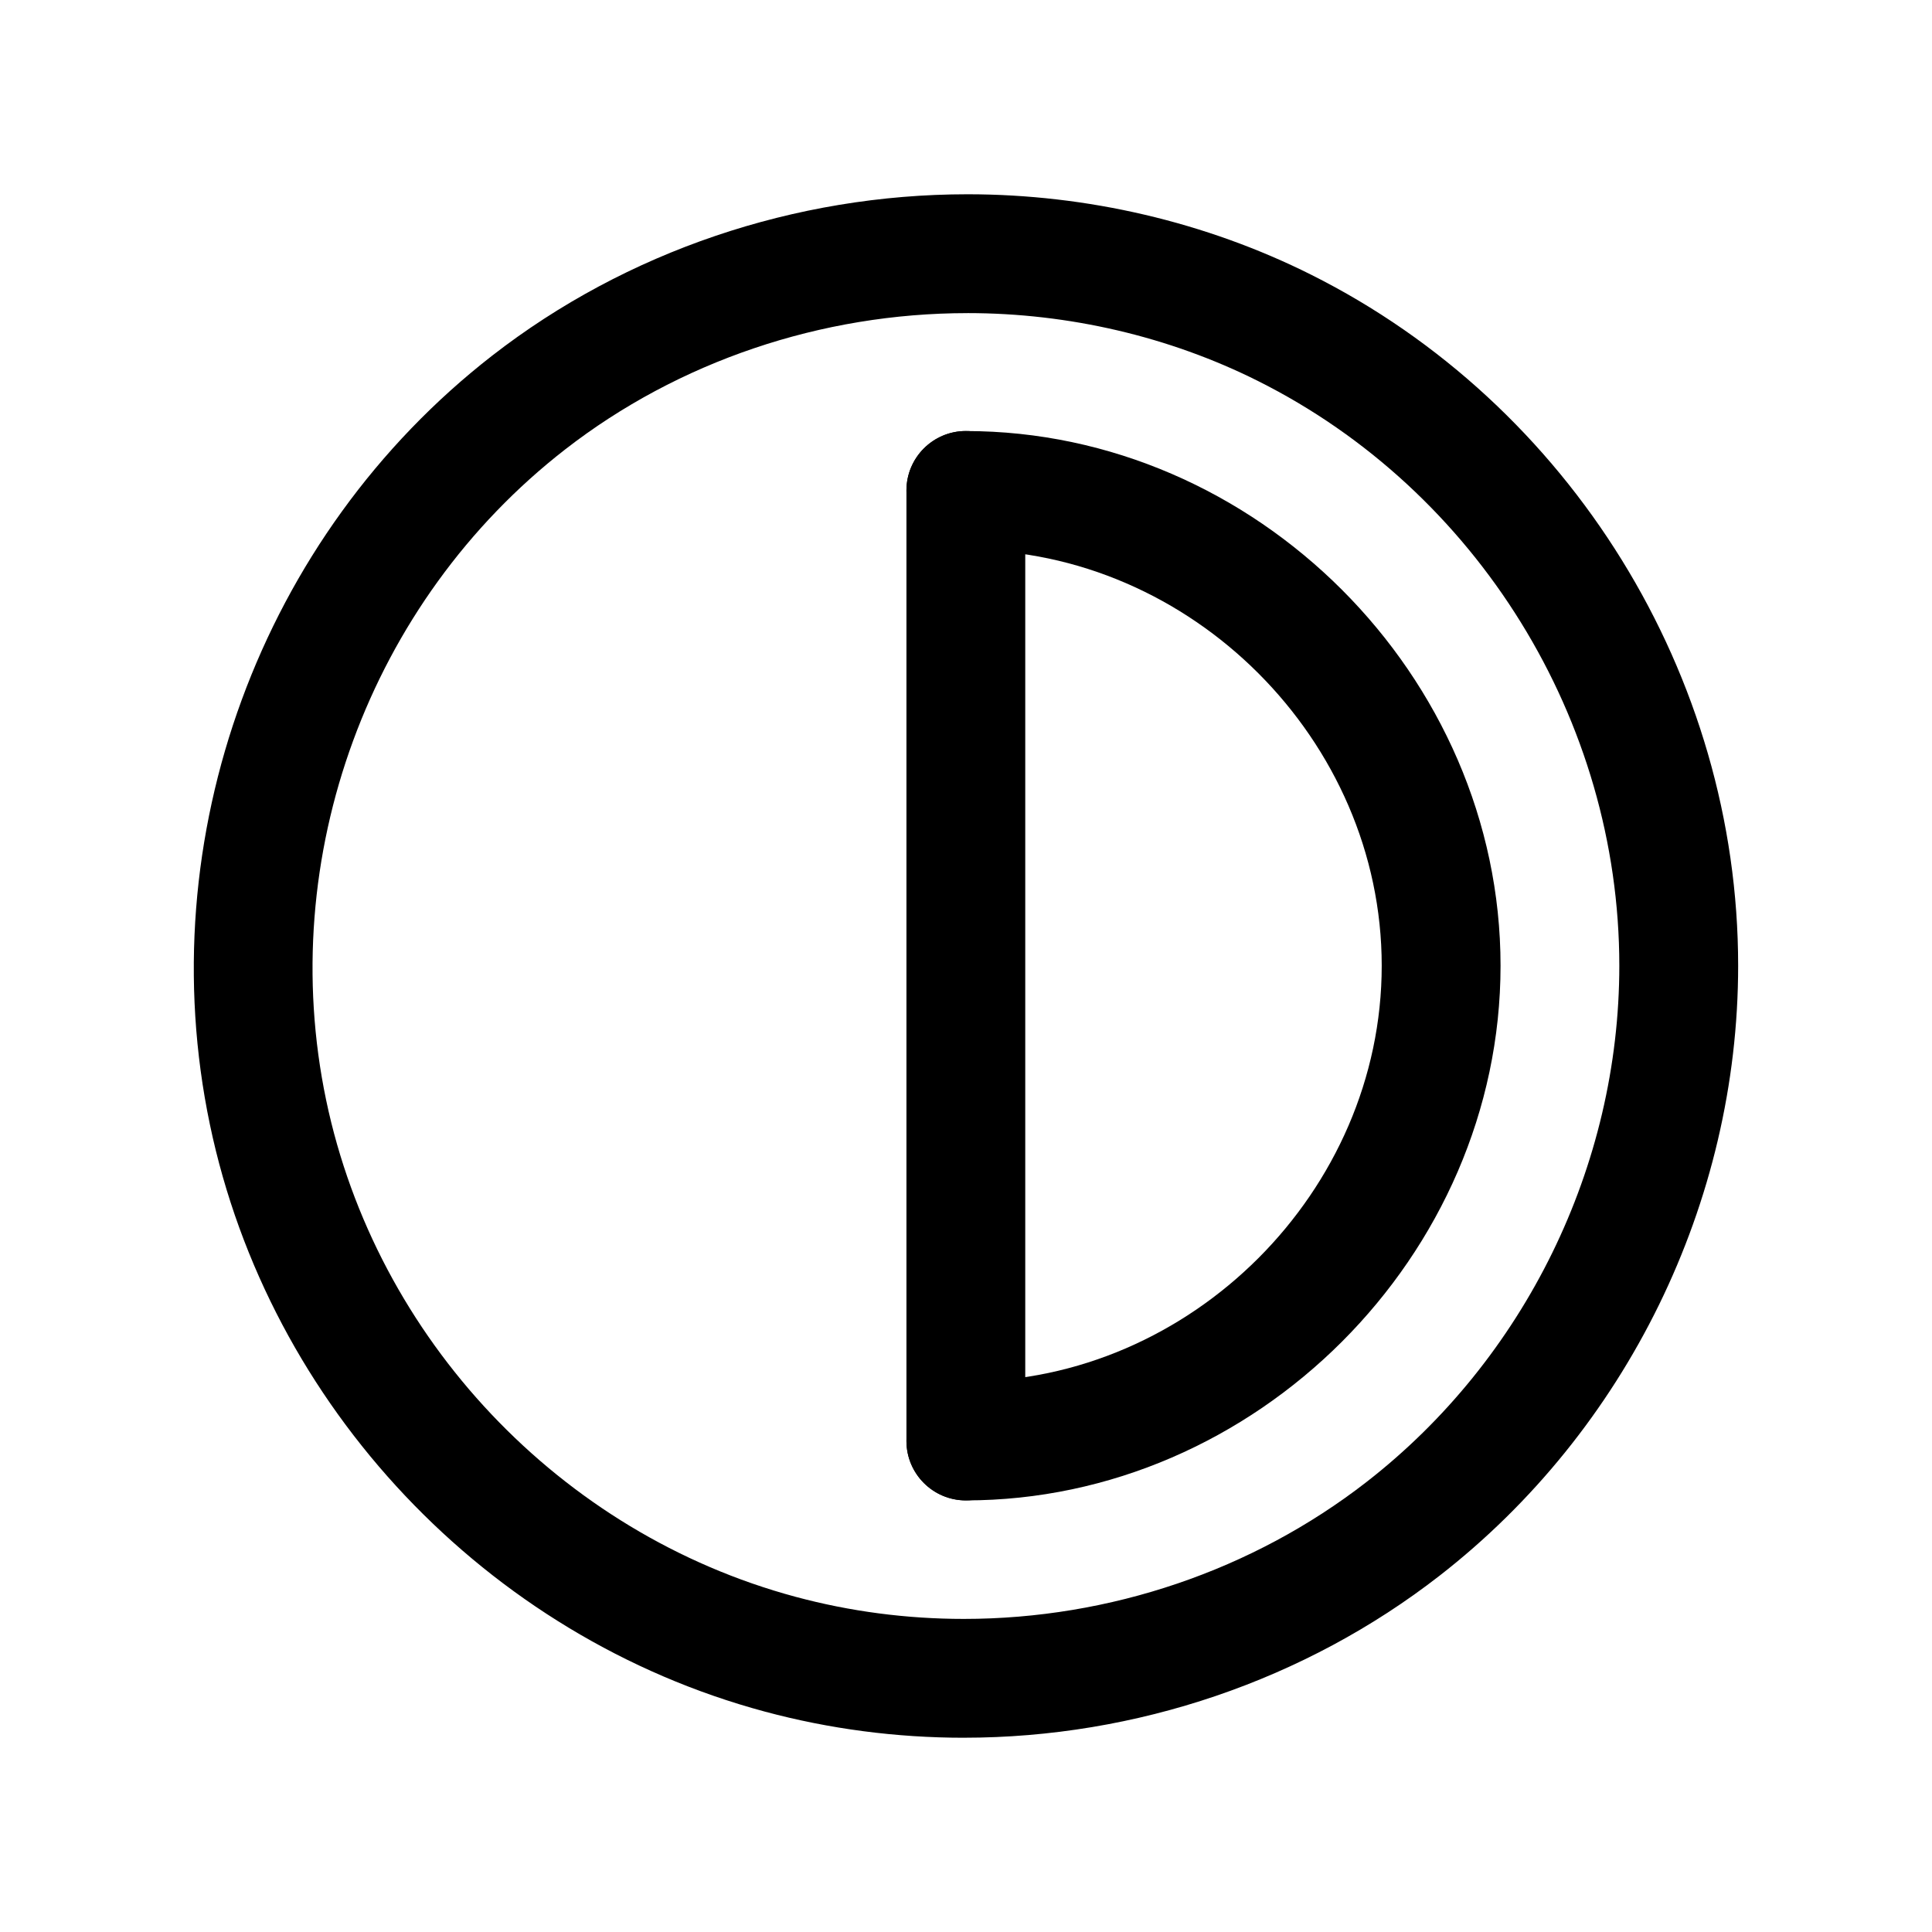
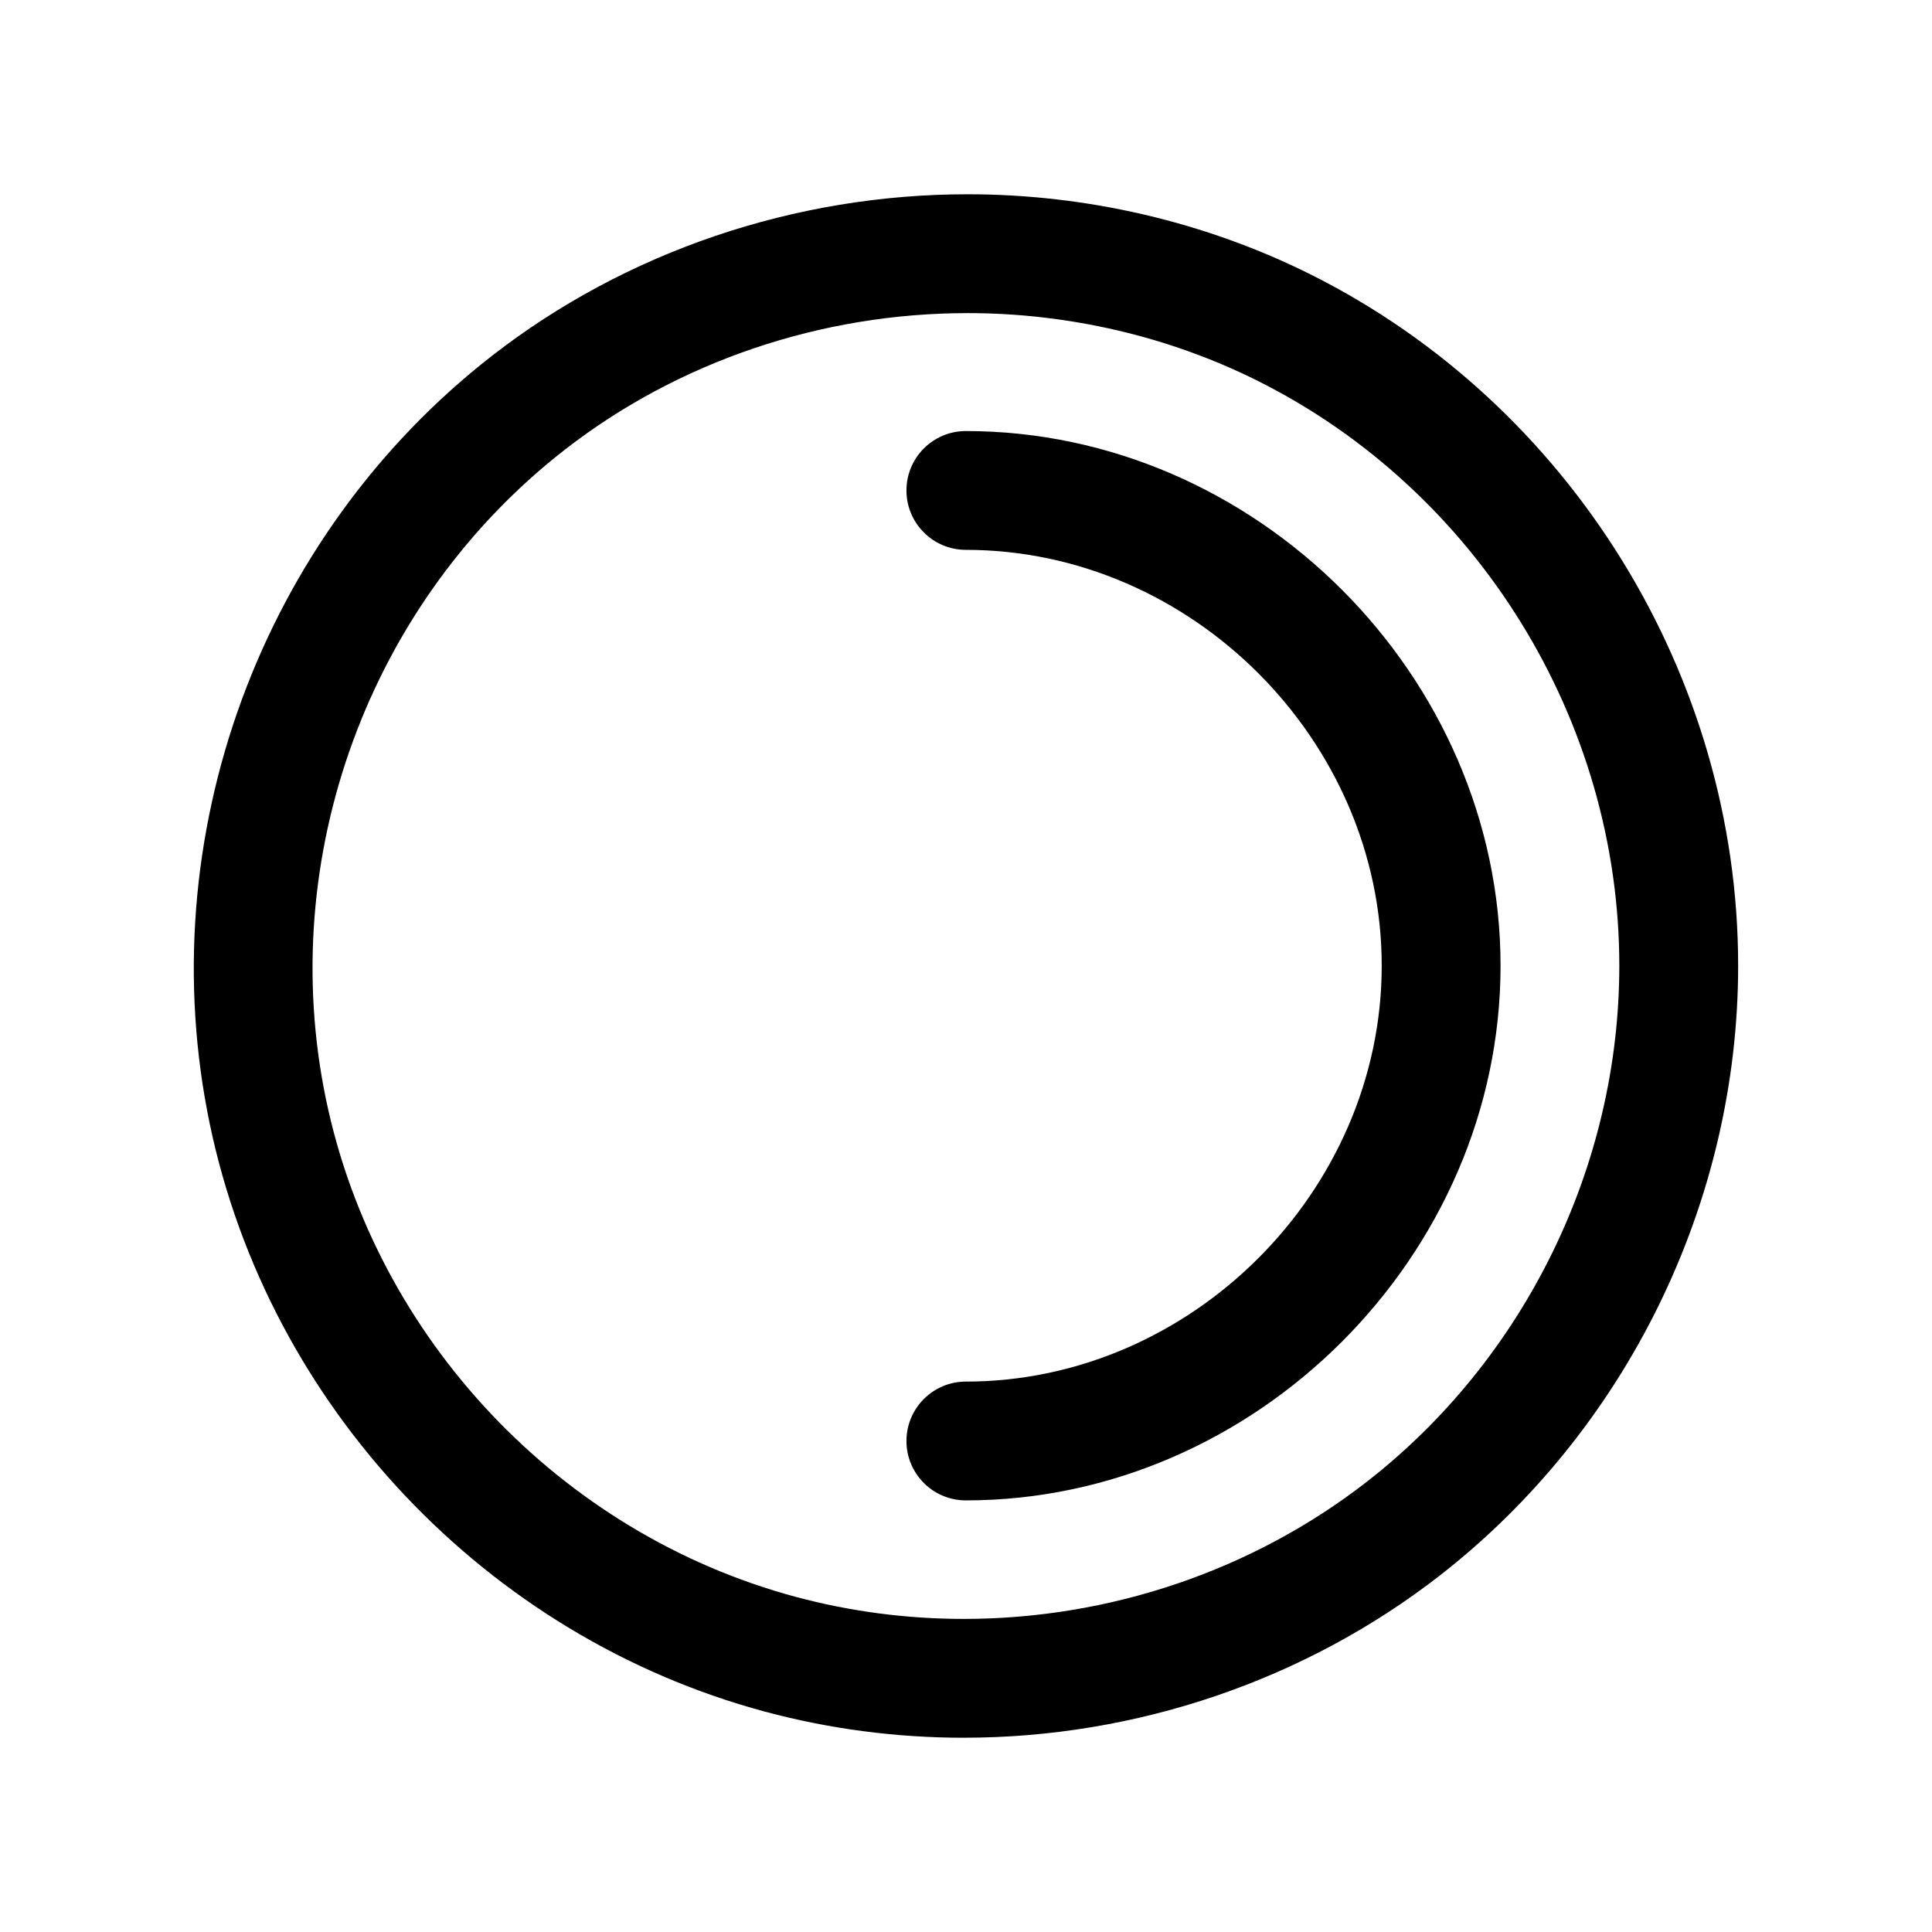
<svg xmlns="http://www.w3.org/2000/svg" fill="#000000" width="800px" height="800px" version="1.1" viewBox="144 144 512 512">
  <g>
    <path d="m399.96 541.62c-8.691 0-15.742-7.055-15.742-15.742 0-8.691 7.055-15.742 15.742-15.742 59.742 0 110.21-50.469 110.21-110.21 0-59.742-50.469-110.21-110.21-110.21-8.691 0-15.742-7.055-15.742-15.742 0-8.691 7.055-15.742 15.742-15.742 76.809 0 141.7 64.891 141.7 141.7 0 76.797-64.891 141.69-141.7 141.69z" />
-     <path d="m399.96 541.62c-8.691 0-15.742-7.055-15.742-15.742v-251.91c0-8.691 7.055-15.742 15.742-15.742 8.691 0 15.742 7.055 15.742 15.742v251.91c0 8.695-7.047 15.742-15.742 15.742z" />
    <path d="m399.43 604.52c-17.91 0-35.66-2.332-52.766-6.934-73.715-19.824-131.43-80.898-147.04-155.58-15.91-76.082 13.461-156.06 74.816-203.76 35.469-27.578 80.207-42.762 125.97-42.762 31.684 0 63.156 7.359 91.008 21.293 68.77 34.402 113.21 106.29 113.21 183.14 0 62.707-29.59 123.15-79.152 161.68-35.602 27.676-80.371 42.918-126.04 42.918zm0.98-377.54c-38.801 0-76.672 12.832-106.65 36.133-51.934 40.367-76.793 108.06-63.324 172.45 13.211 63.172 62.039 114.84 124.4 131.61 14.438 3.883 29.441 5.856 44.578 5.856h0.008c38.715 0 76.609-12.887 106.72-36.289 41.949-32.605 66.992-83.75 66.992-136.82 0-65.031-37.605-125.87-95.809-154.98-23.5-11.754-50.102-17.965-76.922-17.965z" />
  </g>
</svg>